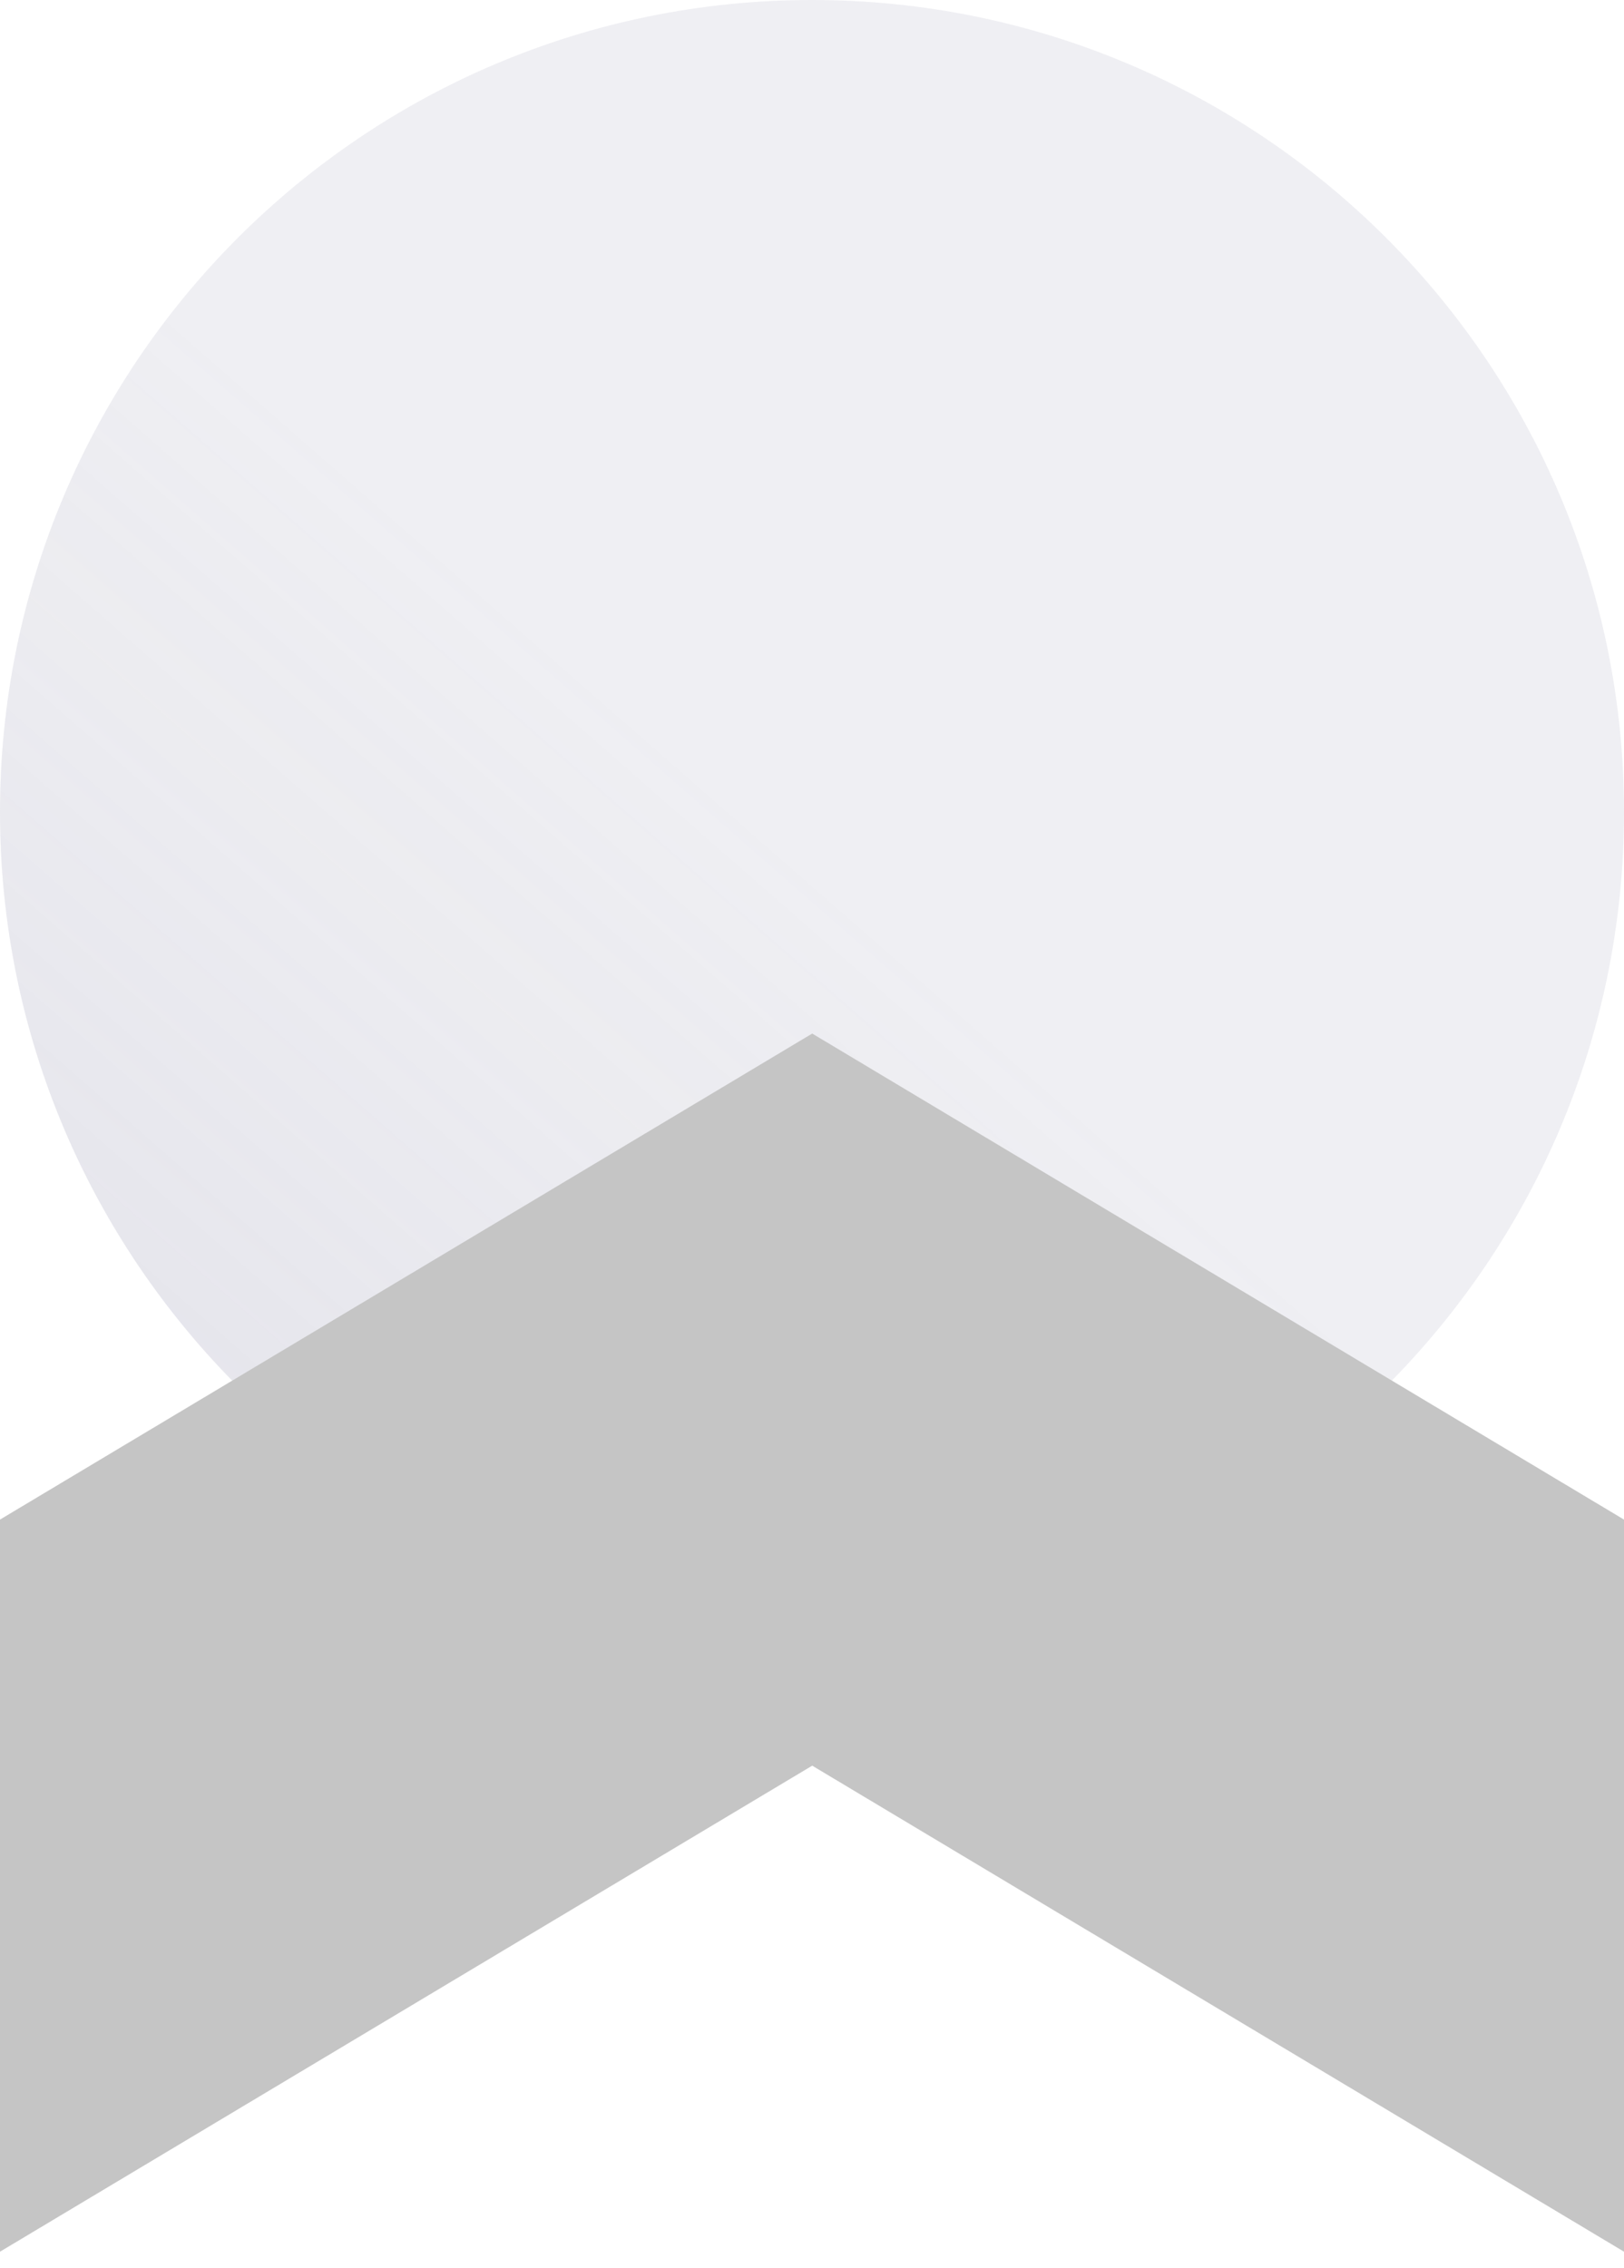
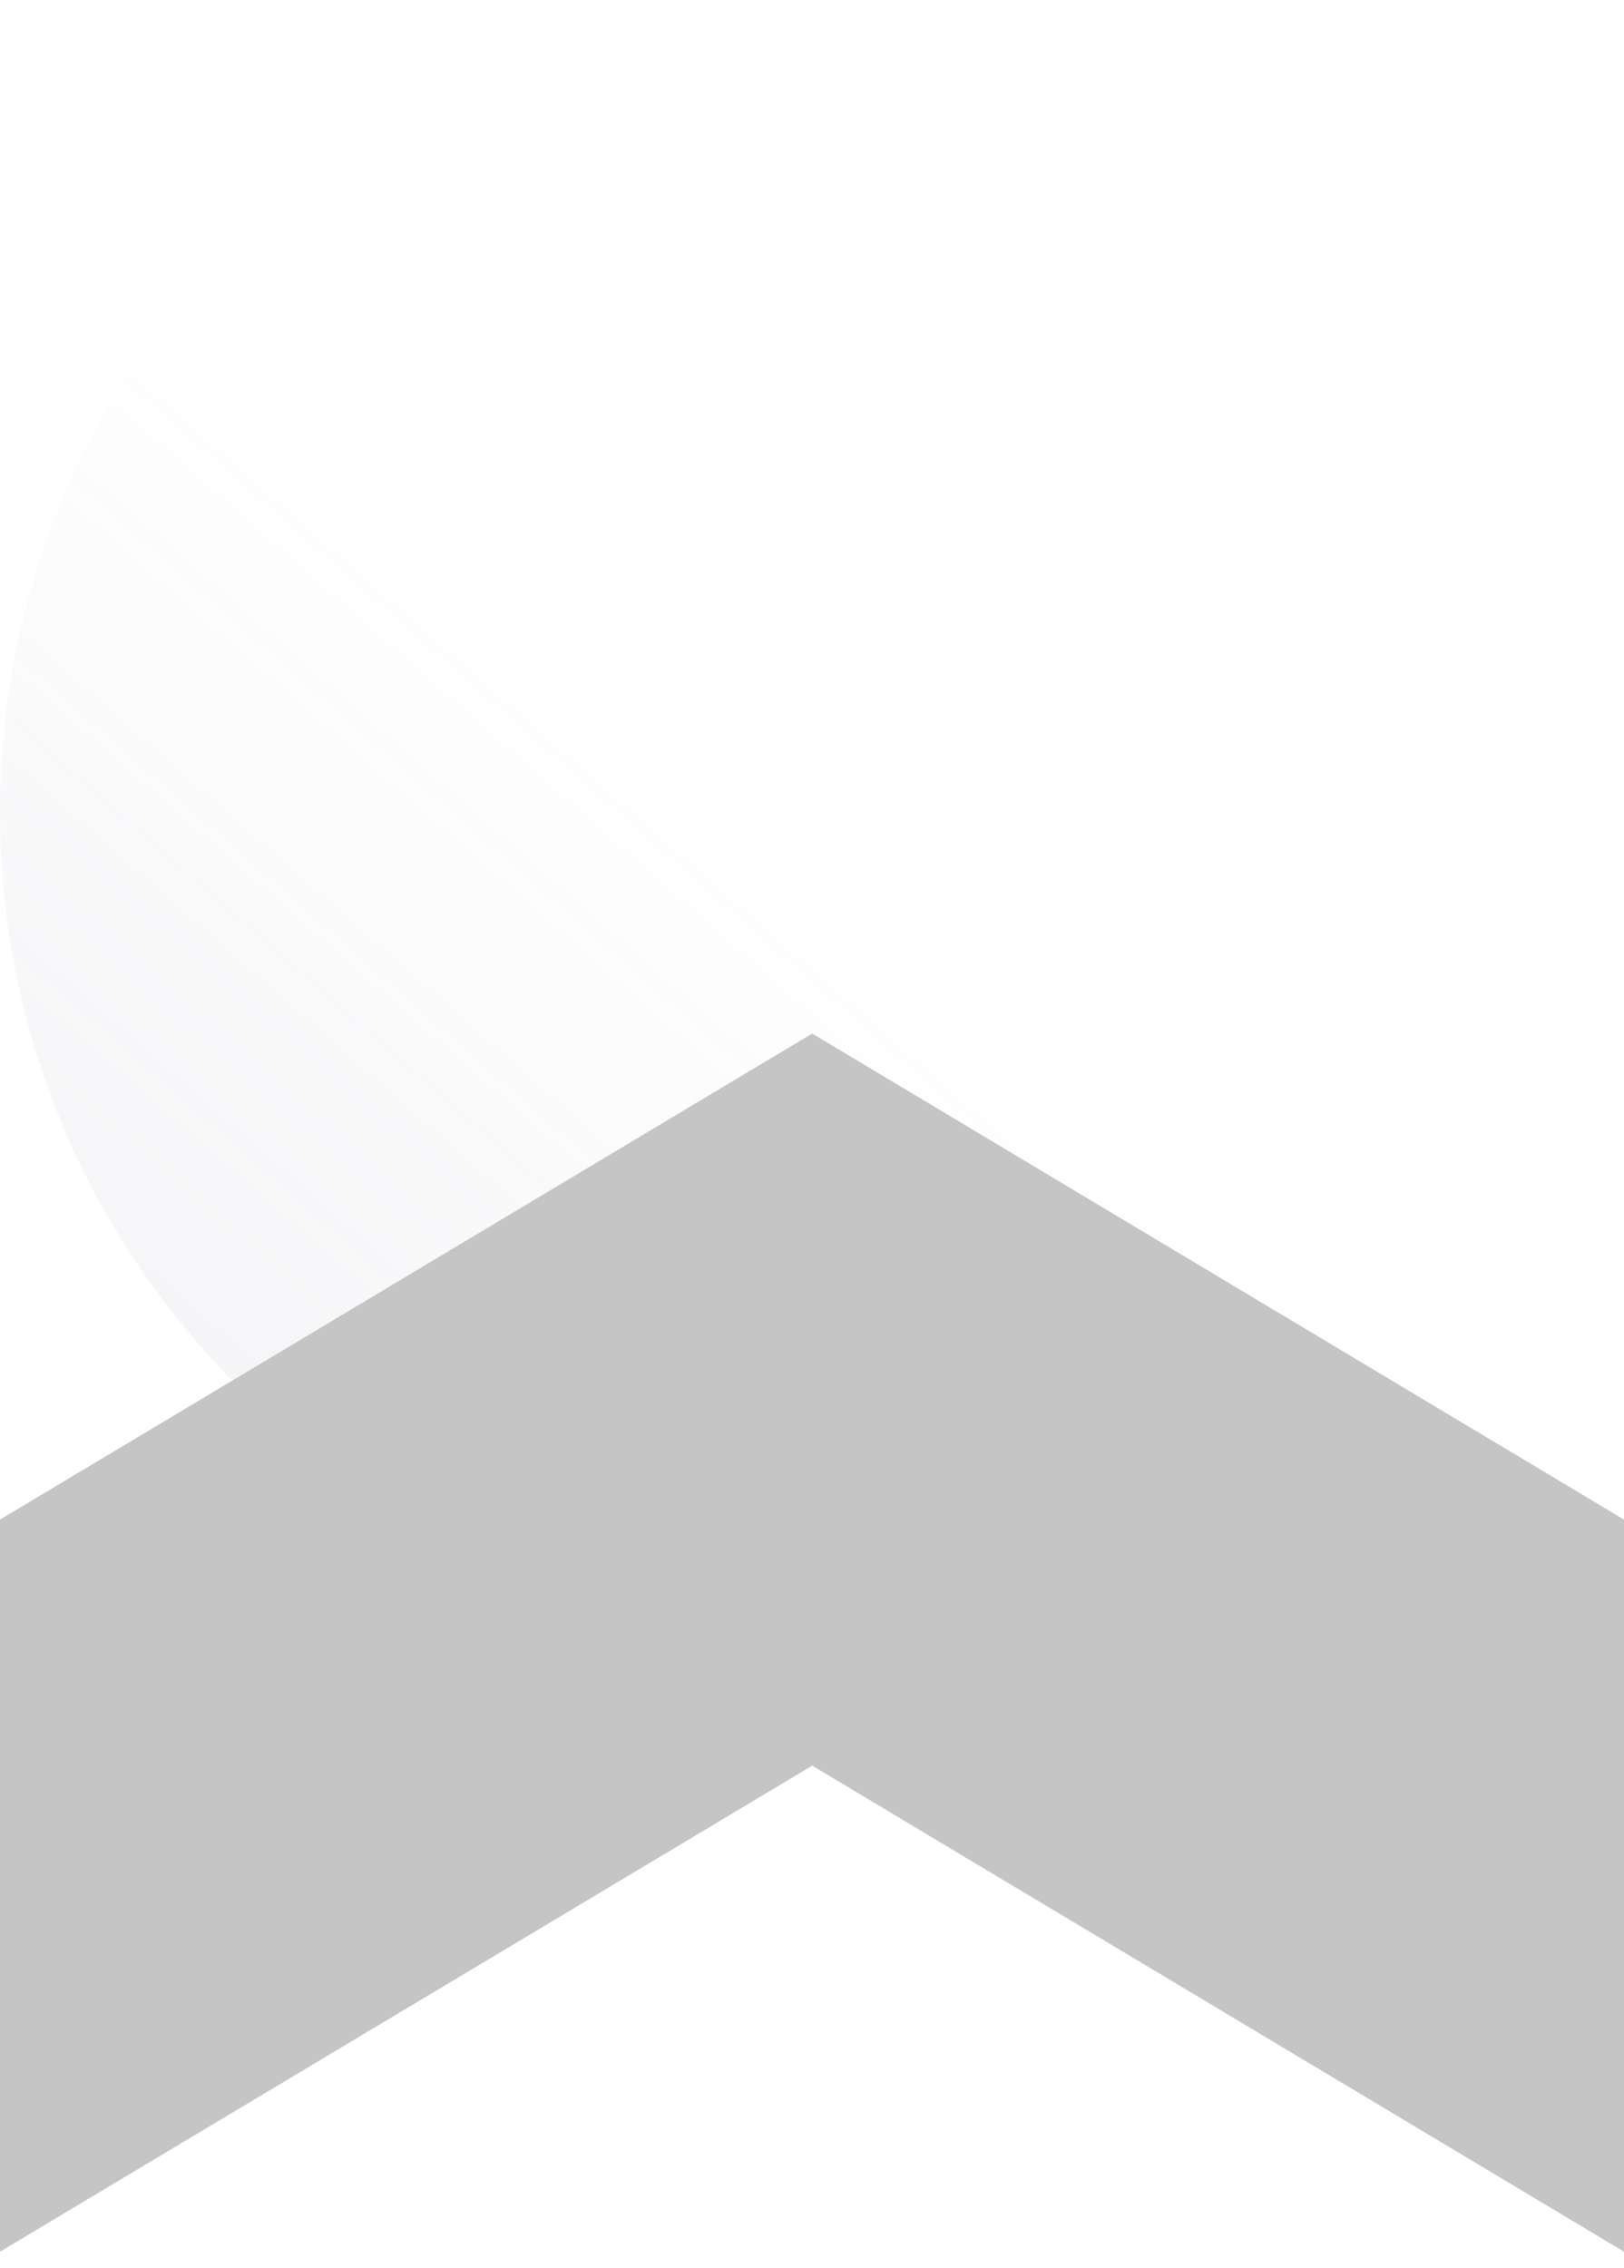
<svg xmlns="http://www.w3.org/2000/svg" width="53" height="74" viewBox="0 0 53 74" fill="none">
-   <path d="M26.5 53C41.136 53 53 41.136 53 26.5C53 11.864 41.136 0 26.5 0C11.864 0 0 11.864 0 26.5C0 41.136 11.864 53 26.5 53Z" fill="#9594AD" fill-opacity="0.15" />
  <path d="M26.5 53C41.136 53 53 41.136 53 26.5C53 11.864 41.136 0 26.5 0C11.864 0 0 11.864 0 26.5C0 41.136 11.864 53 26.5 53Z" fill="url(#paint0_linear_2176_20967)" fill-opacity="0.15" />
  <path d="M26.507 33.727L0 49.587V73.477L26.507 57.617L53 73.477V49.587L26.507 33.727Z" fill="#C5C5C5" />
  <defs>
    <linearGradient id="paint0_linear_2176_20967" x1="-2.616" y1="57.417" x2="24.471" y2="26.439" gradientUnits="userSpaceOnUse">
      <stop stop-color="#9594AD" />
      <stop offset="1" stop-color="#9594AD" stop-opacity="0" />
    </linearGradient>
  </defs>
</svg>